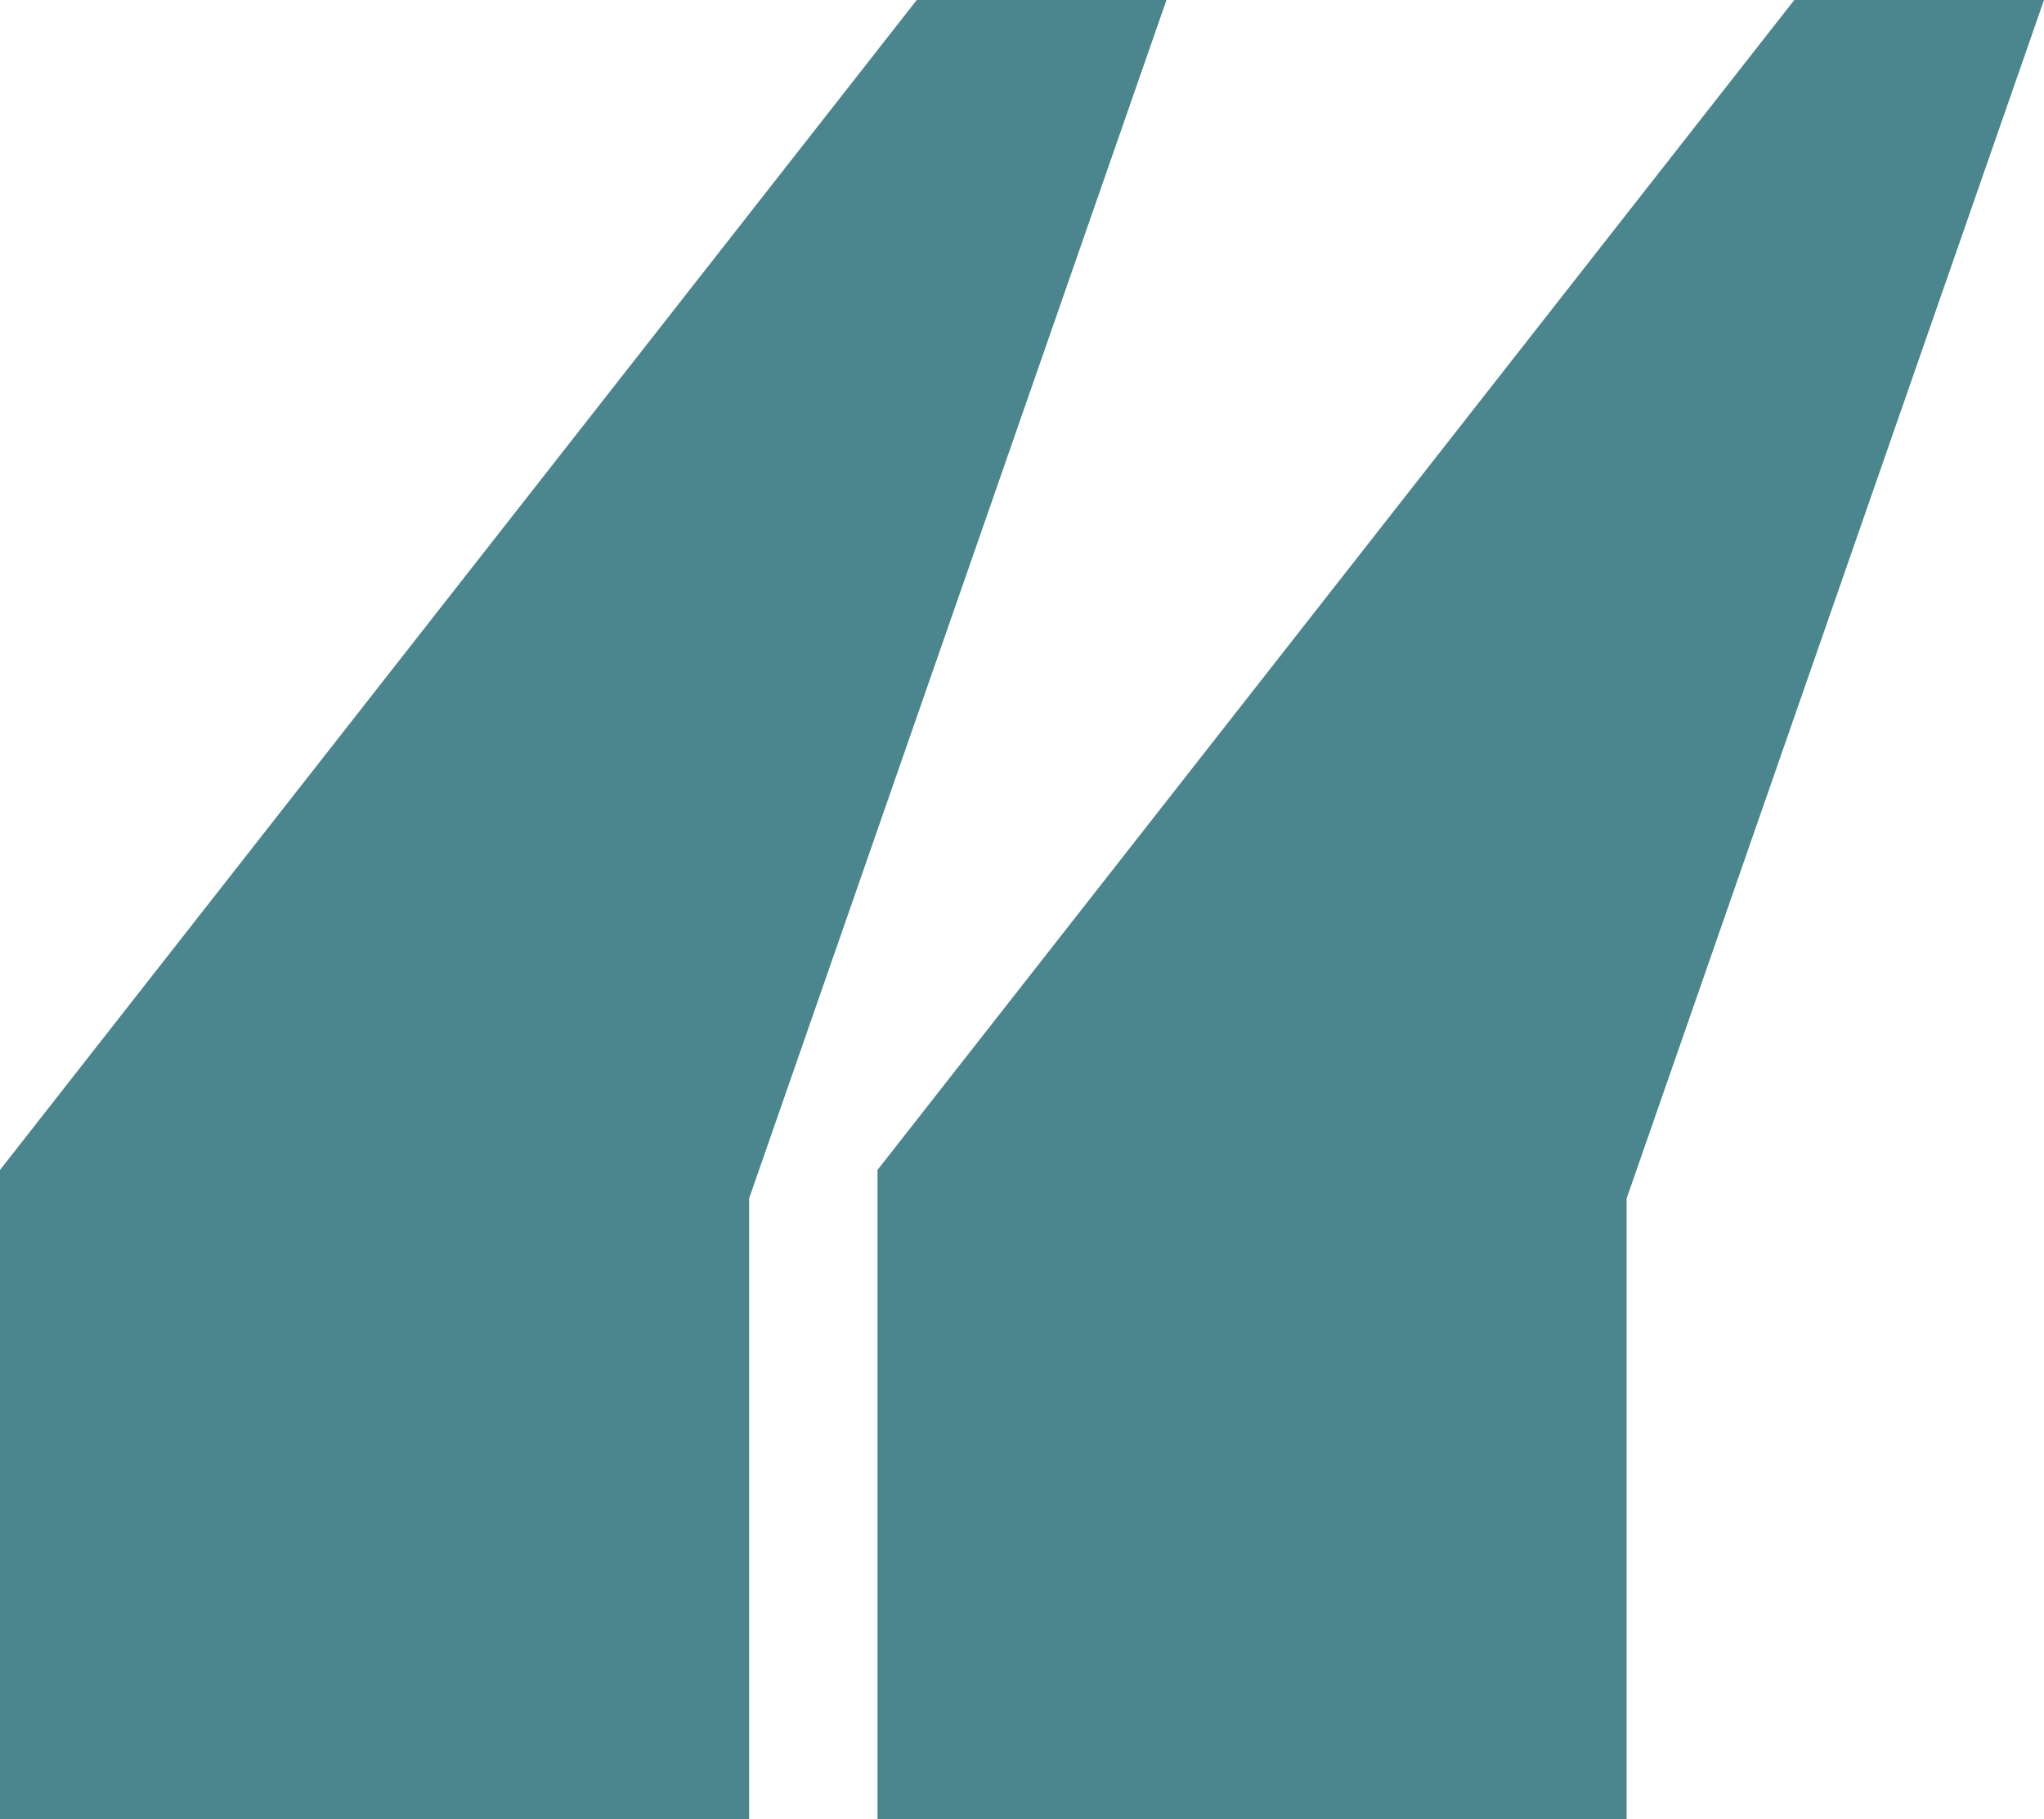
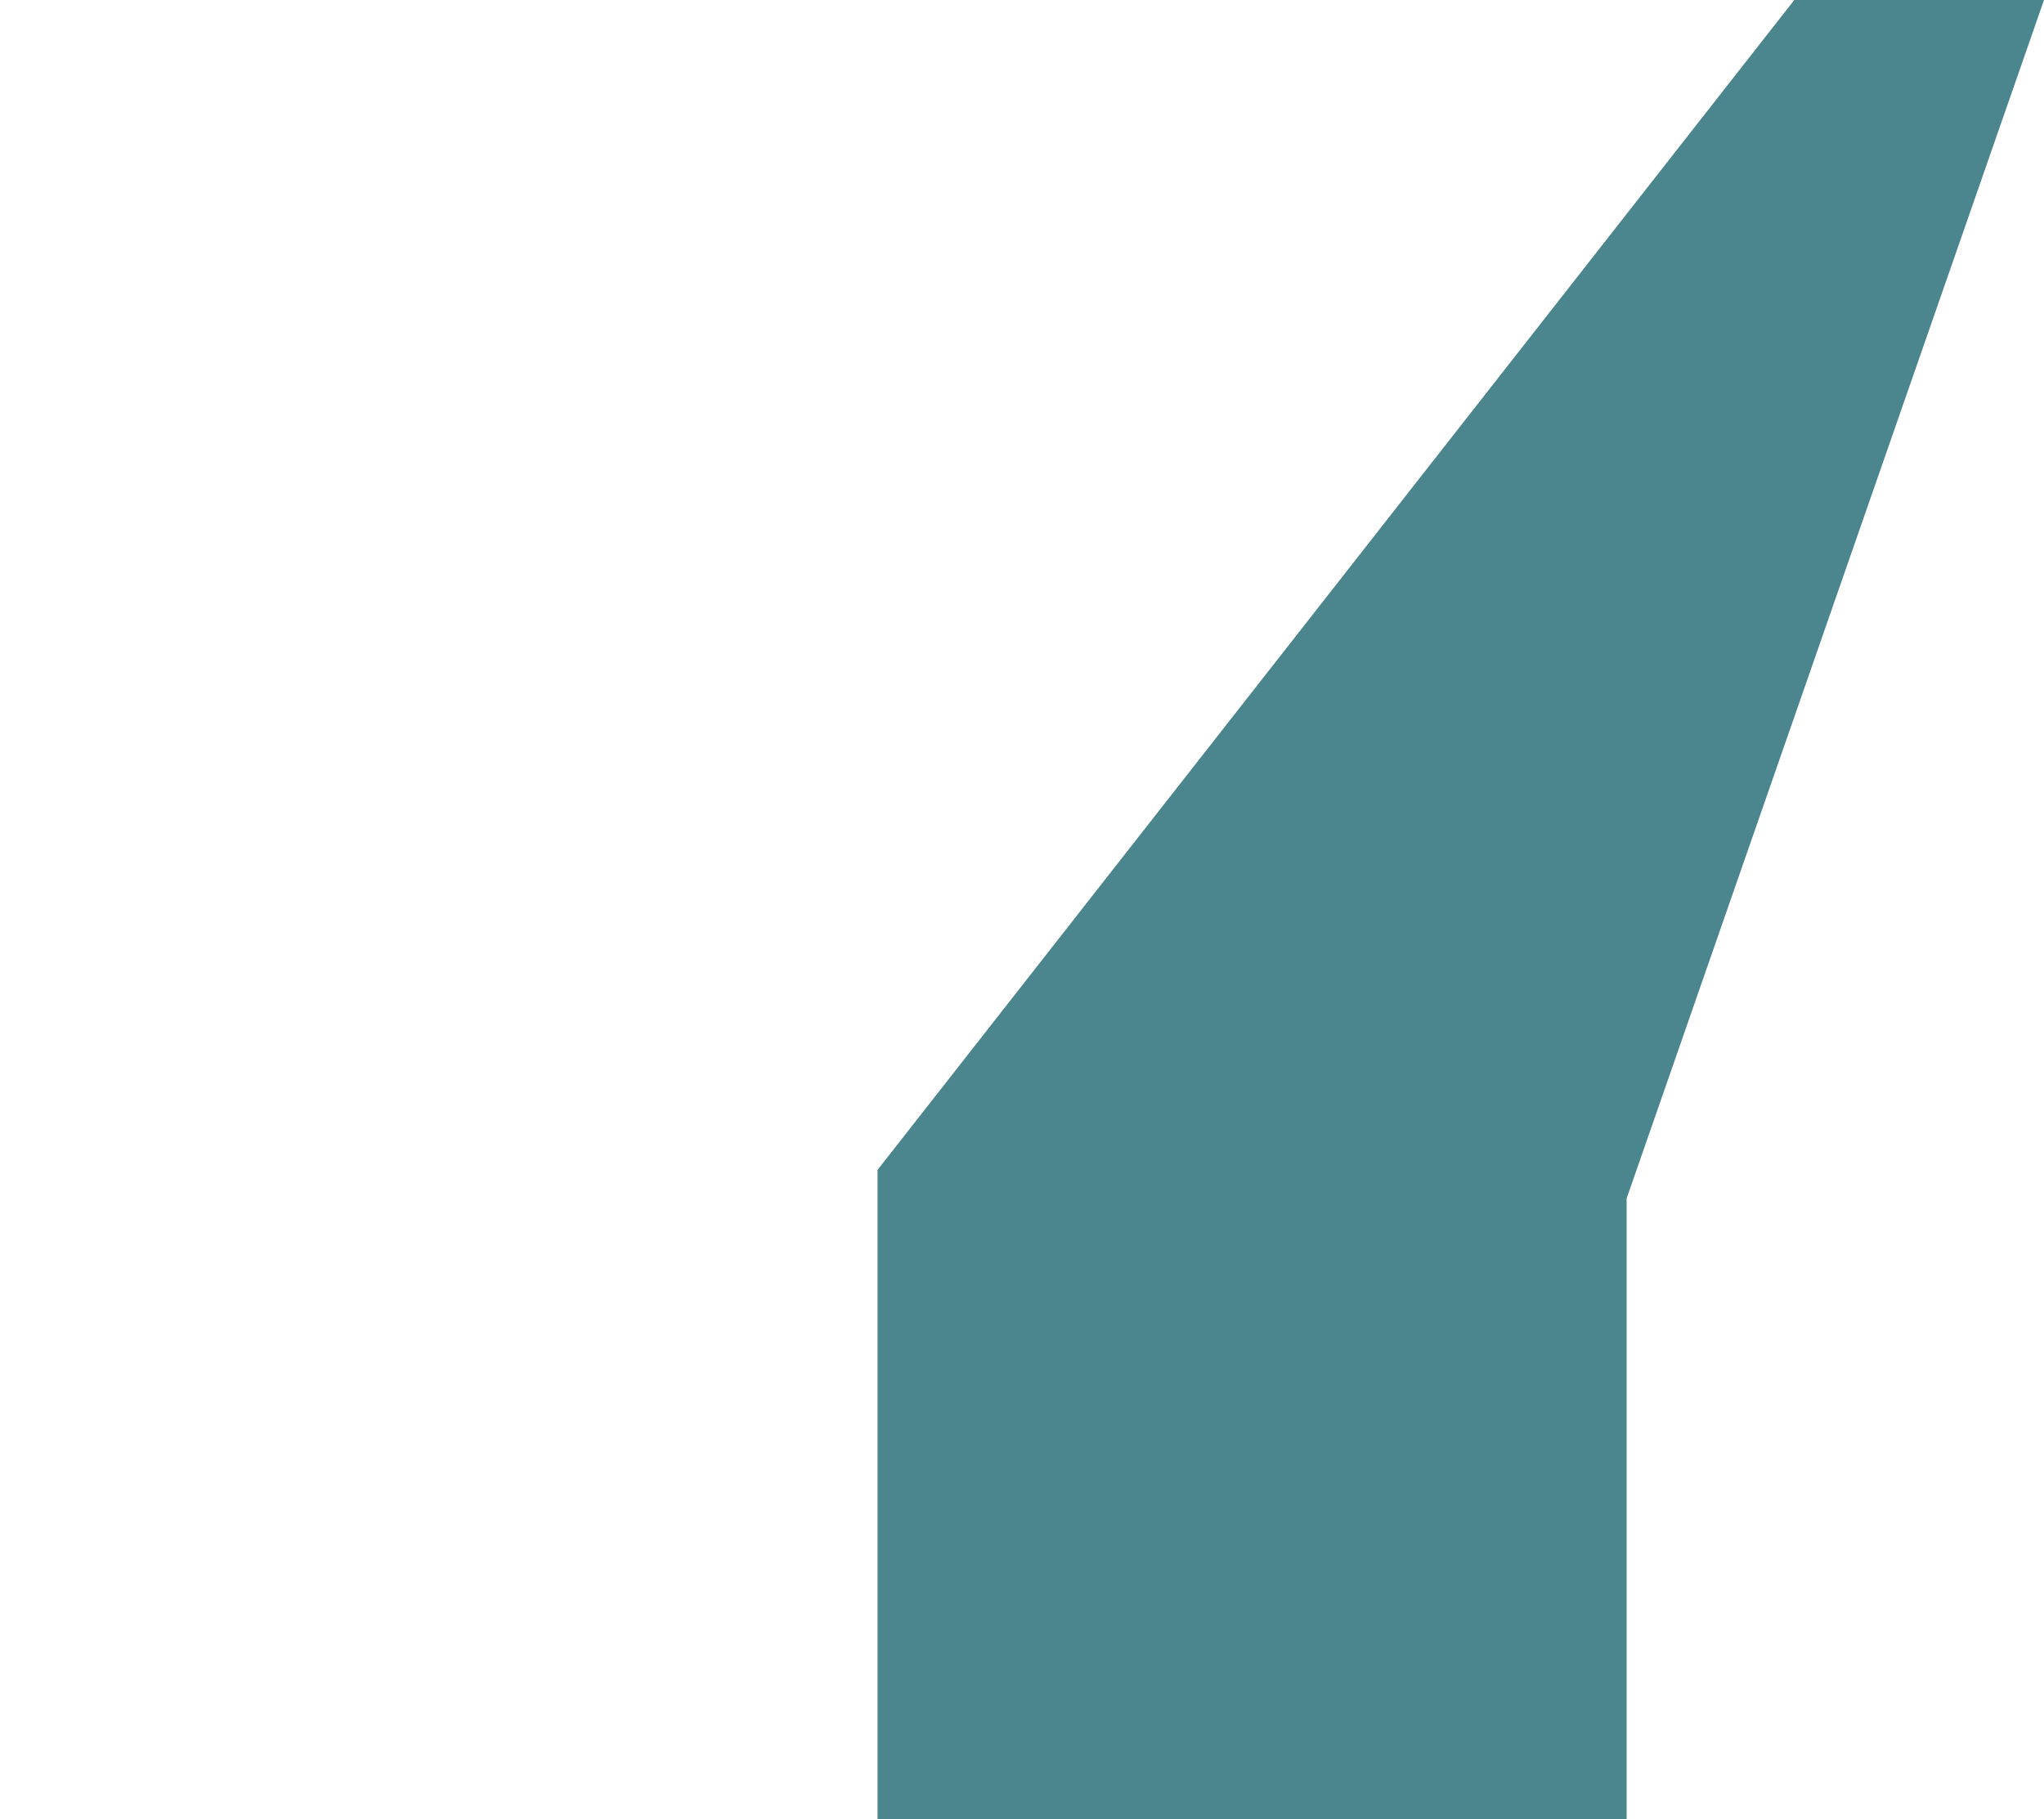
<svg xmlns="http://www.w3.org/2000/svg" id="Livello_3" data-name="Livello 3" viewBox="0 0 538.25 479.07">
  <defs>
    <style>.cls-1{fill:#4b858e;}</style>
  </defs>
  <polygon class="cls-1" points="428.34 479.07 231.08 479.07 231.08 308.11 472.49 0 538.25 0 428.34 315.62 428.34 479.07" />
-   <polygon class="cls-1" points="197.26 479.07 0 479.07 0 308.11 241.41 0 307.17 0 197.26 315.62 197.26 479.07" />
</svg>